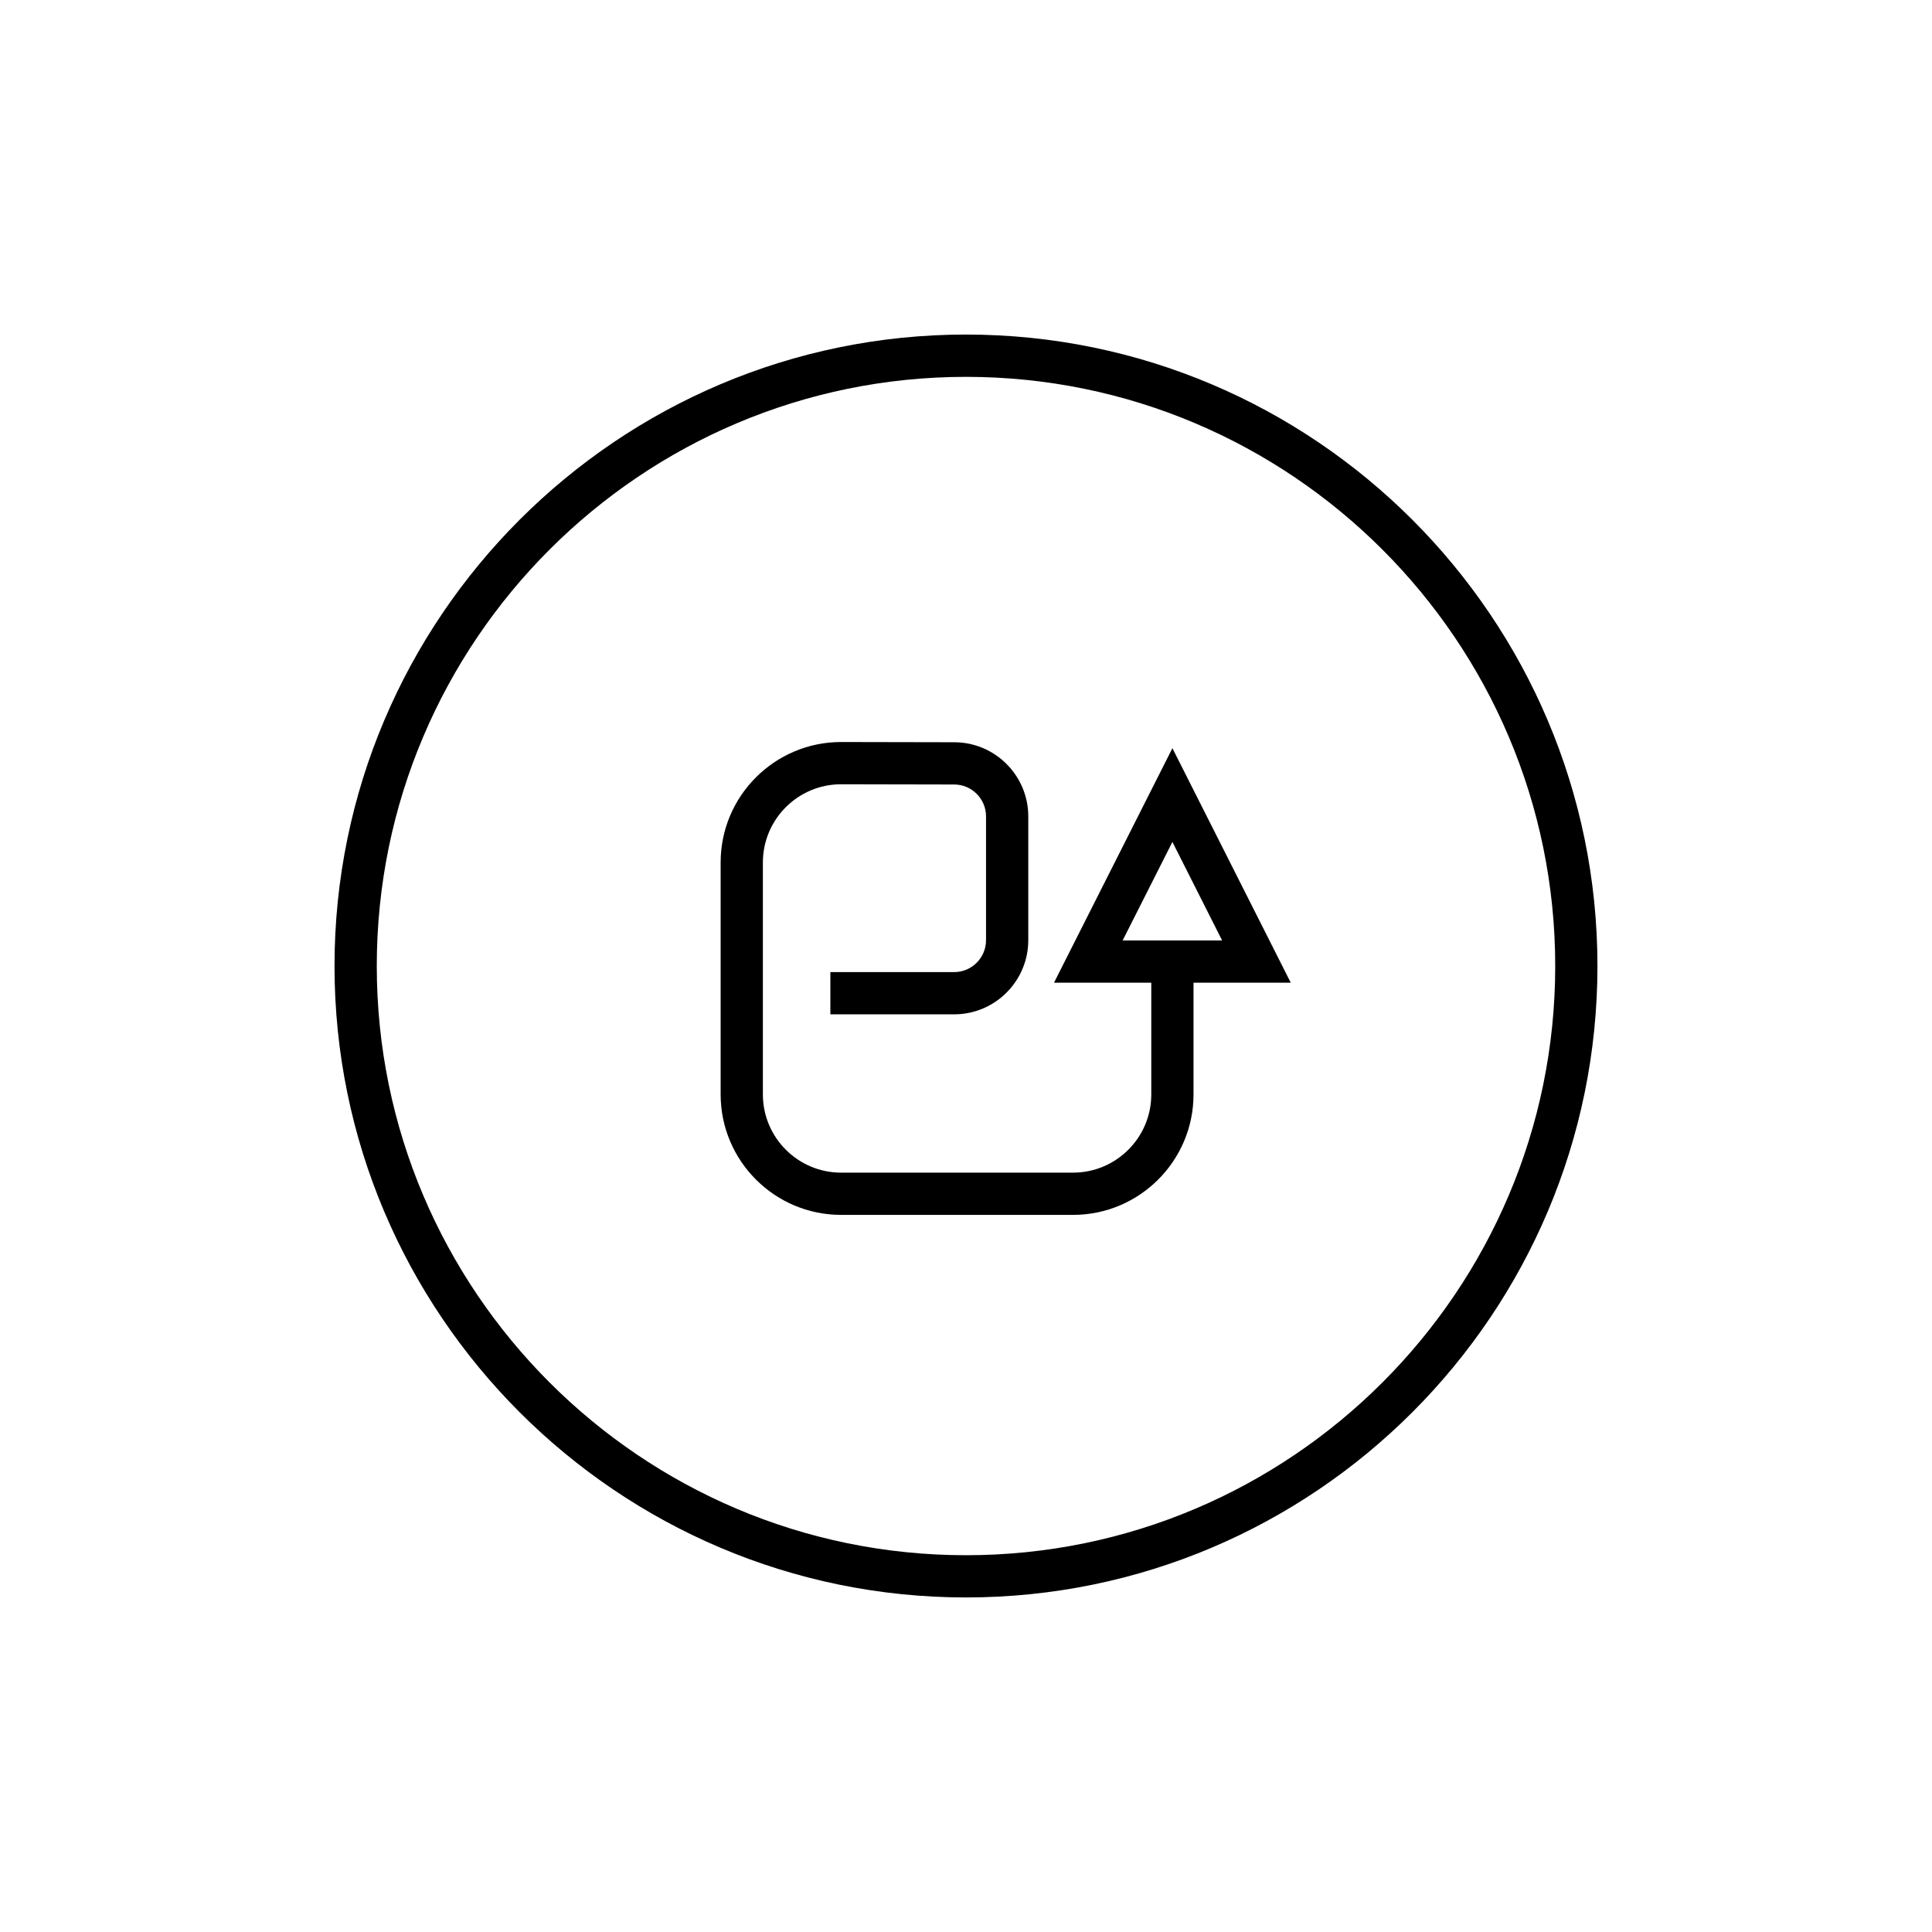
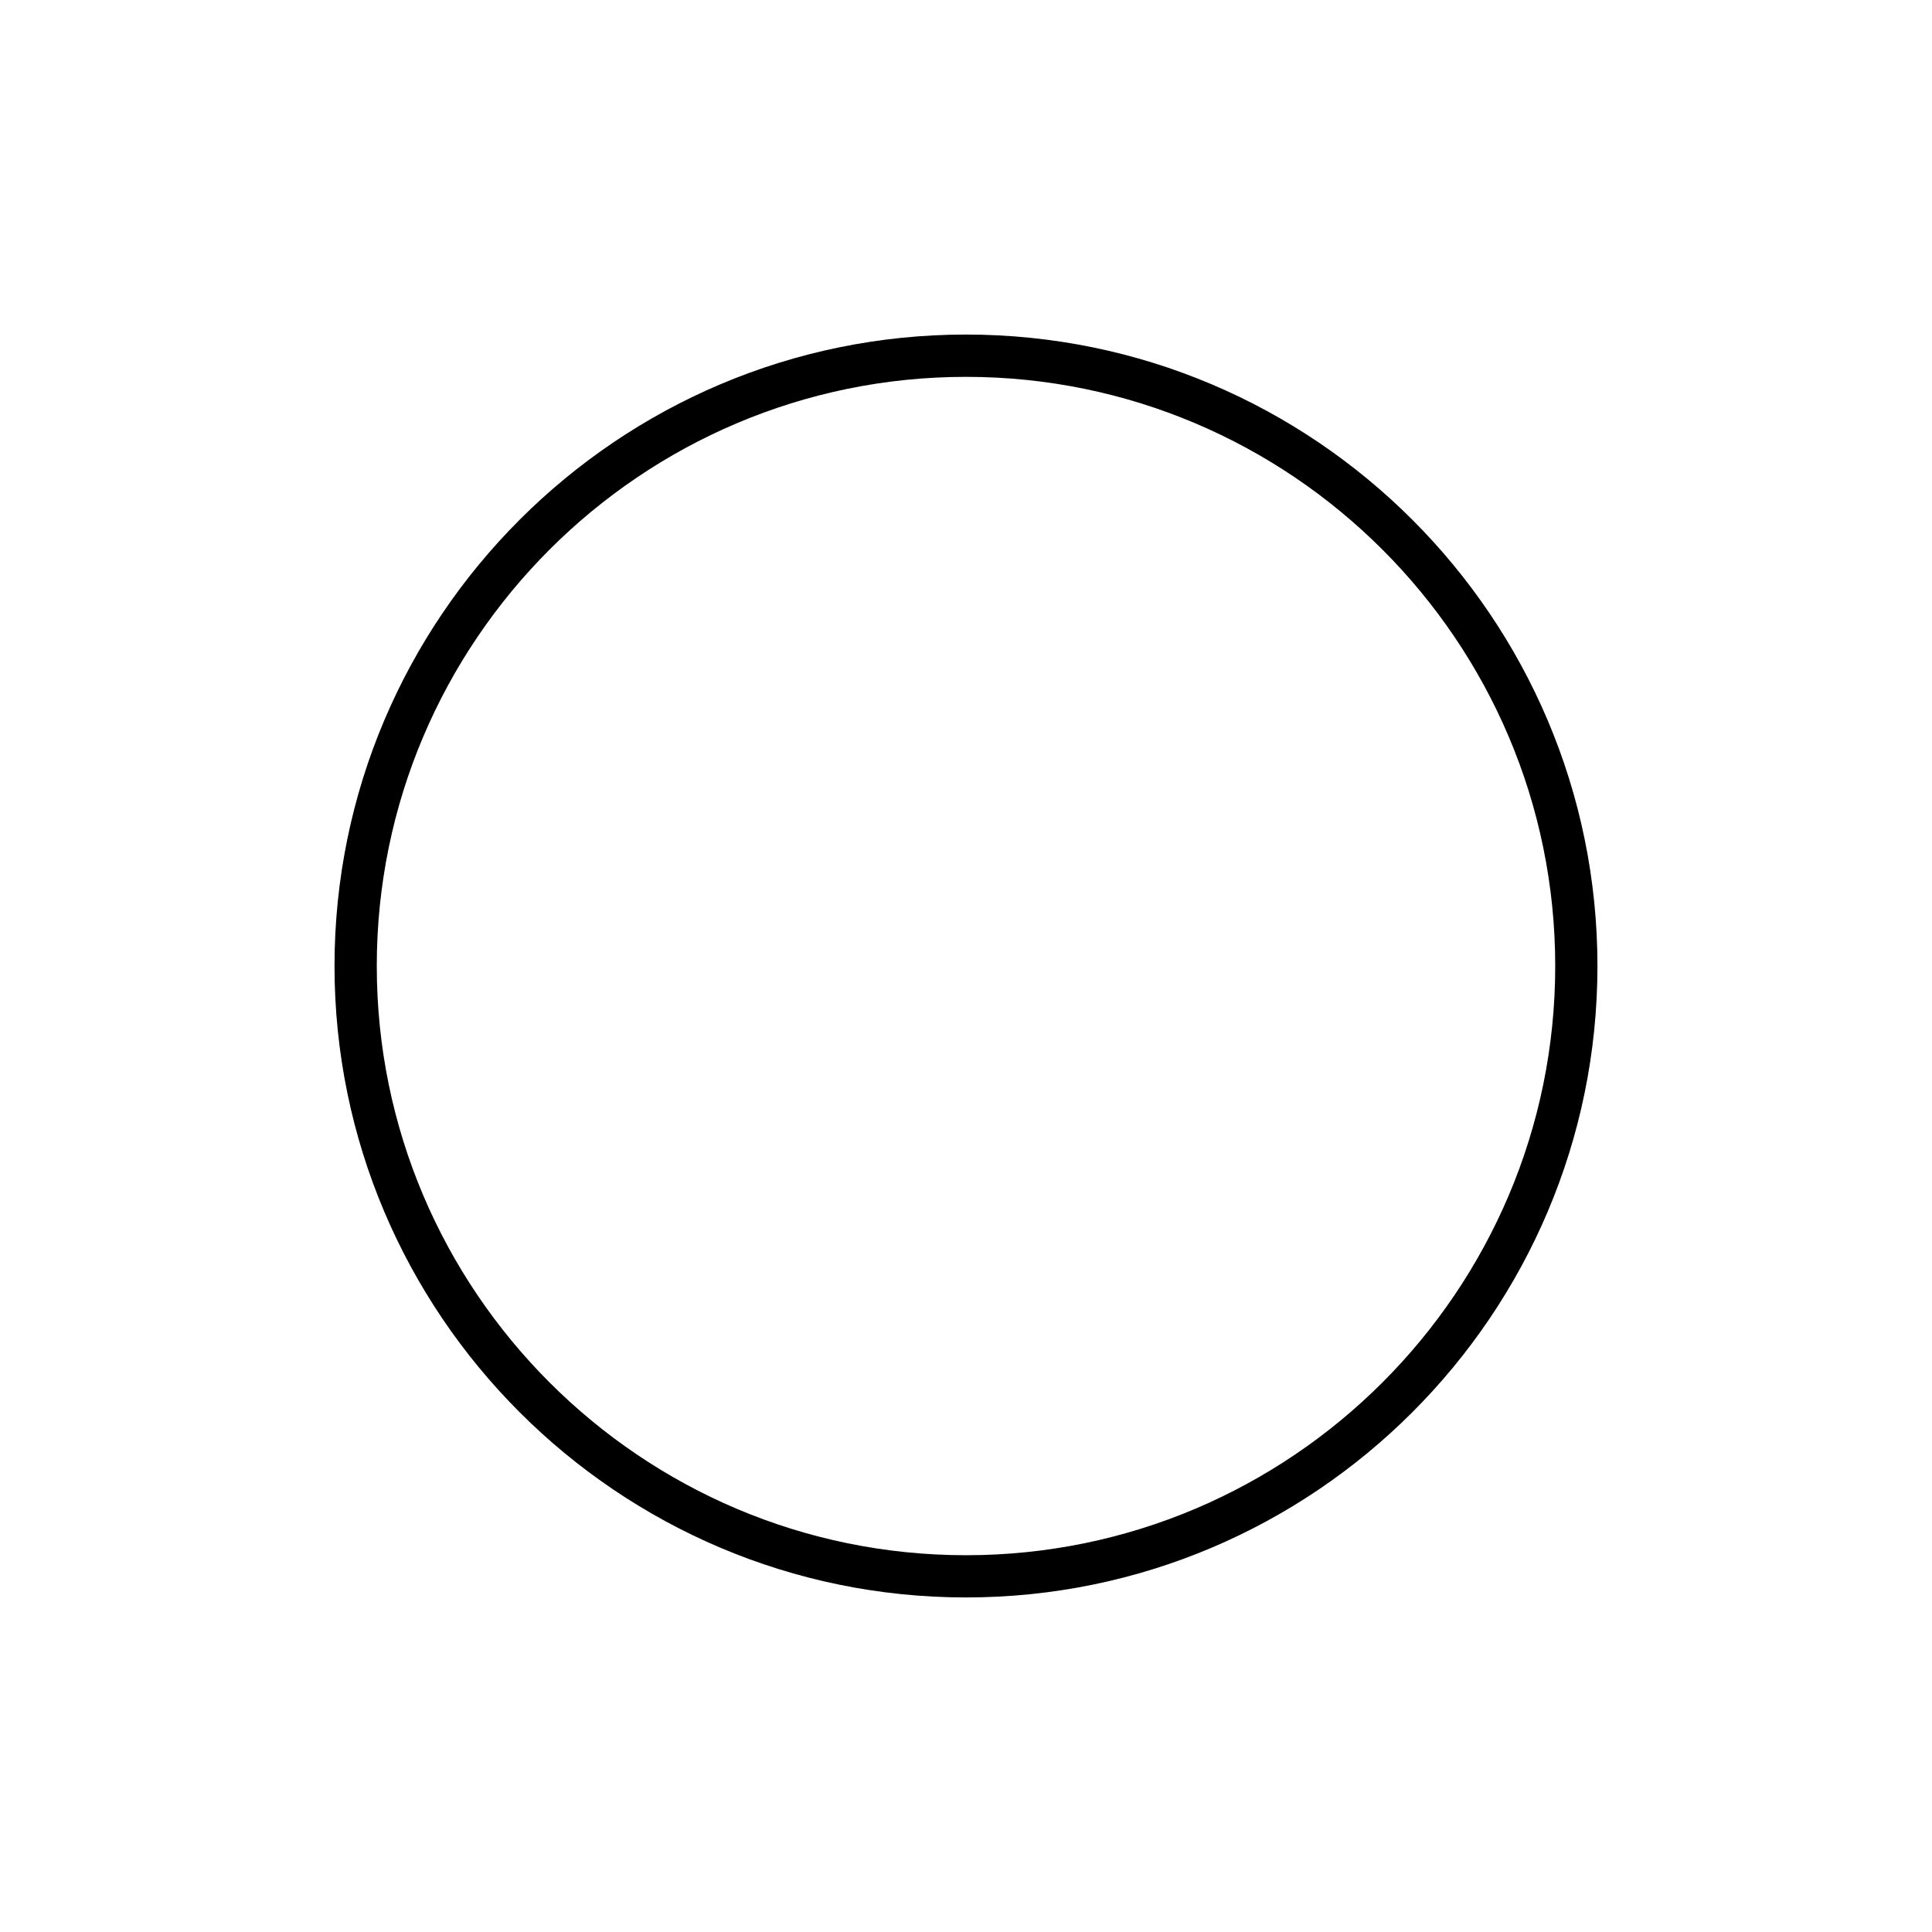
<svg xmlns="http://www.w3.org/2000/svg" fill="#000000" width="800px" height="800px" version="1.1" viewBox="144 144 512 512">
  <g>
-     <path d="m400 232.66c-92.277 0-167.35 75.07-167.35 167.34 0 92.27 75.07 167.34 167.35 167.34s167.34-75.07 167.34-167.34c0-92.273-75.066-167.34-167.34-167.34zm0 323.49c-86.102 0-156.15-70.043-156.15-156.14-0.004-86.102 70.047-156.14 156.15-156.14 86.098 0 156.15 70.043 156.15 156.14 0 86.098-70.051 156.14-156.15 156.14z" />
-     <path d="m423.32 404.43h25.781v29.609c0 11.426-9.297 20.723-20.73 20.723h-61.48c-11.426 0-20.719-9.297-20.719-20.723v-61.48c0-11.426 9.293-20.719 20.707-20.719l29.988 0.059c4.652 0 8.441 3.793 8.441 8.453v32.805c0 4.664-3.789 8.457-8.441 8.457h-32.812v11.195h32.812c10.828 0 19.637-8.812 19.637-19.652v-32.805c0-10.836-8.809-19.648-19.625-19.648l-29.988-0.059c-17.598 0-31.914 14.316-31.914 31.914v61.477c0 17.602 14.316 31.922 31.914 31.922h61.477c17.602 0 31.926-14.316 31.926-31.922v-29.609l25.773 0.004-31.367-62.152zm18.191-11.199 13.188-26.109 13.176 26.109z" />
+     <path d="m400 232.66c-92.277 0-167.35 75.07-167.35 167.34 0 92.27 75.07 167.34 167.35 167.34s167.34-75.07 167.34-167.34c0-92.273-75.066-167.34-167.34-167.34m0 323.49c-86.102 0-156.15-70.043-156.15-156.14-0.004-86.102 70.047-156.14 156.15-156.14 86.098 0 156.15 70.043 156.15 156.14 0 86.098-70.051 156.14-156.15 156.14z" />
  </g>
</svg>